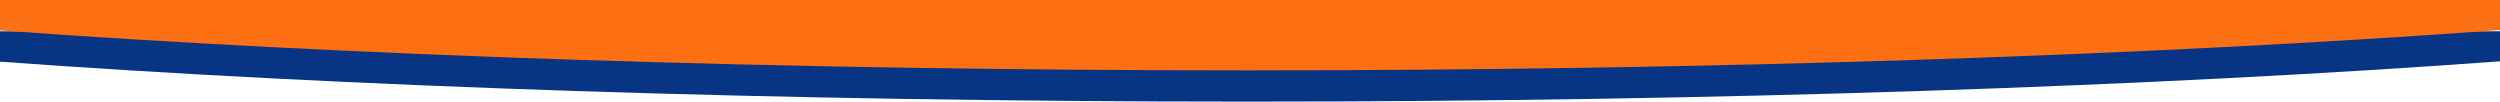
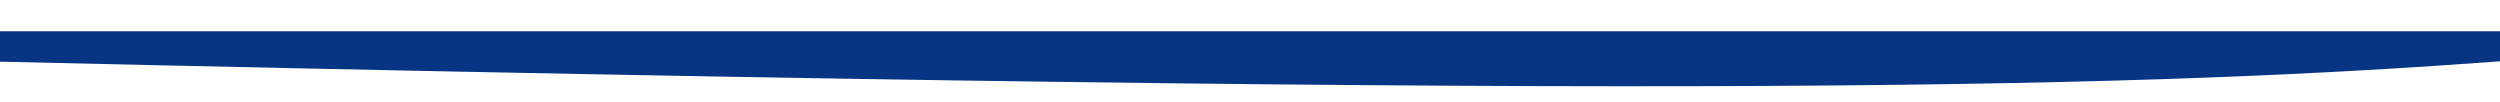
<svg xmlns="http://www.w3.org/2000/svg" viewBox="0 0 841.89 34.22">
  <defs>
    <style>.cls-1{fill:#083583;}.cls-2{fill:#fc6f12;}</style>
  </defs>
  <title>Middel 2</title>
  <g id="Laag_2" data-name="Laag 2">
    <g id="Laag_1-2" data-name="Laag 1">
-       <path class="cls-1" d="M841.89,20.65V10.52H0V20.77c115.68,8.42,261.54,13.45,420.09,13.45C579.42,34.22,725.94,29.14,841.89,20.65Z" />
-       <path class="cls-2" d="M841.89,10.12V0H0V10.25C115.68,18.67,261.54,23.7,420.09,23.7,579.42,23.7,725.94,18.62,841.89,10.12Z" />
+       <path class="cls-1" d="M841.89,20.65V10.52H0V20.77C579.42,34.22,725.94,29.14,841.89,20.65Z" />
    </g>
  </g>
</svg>